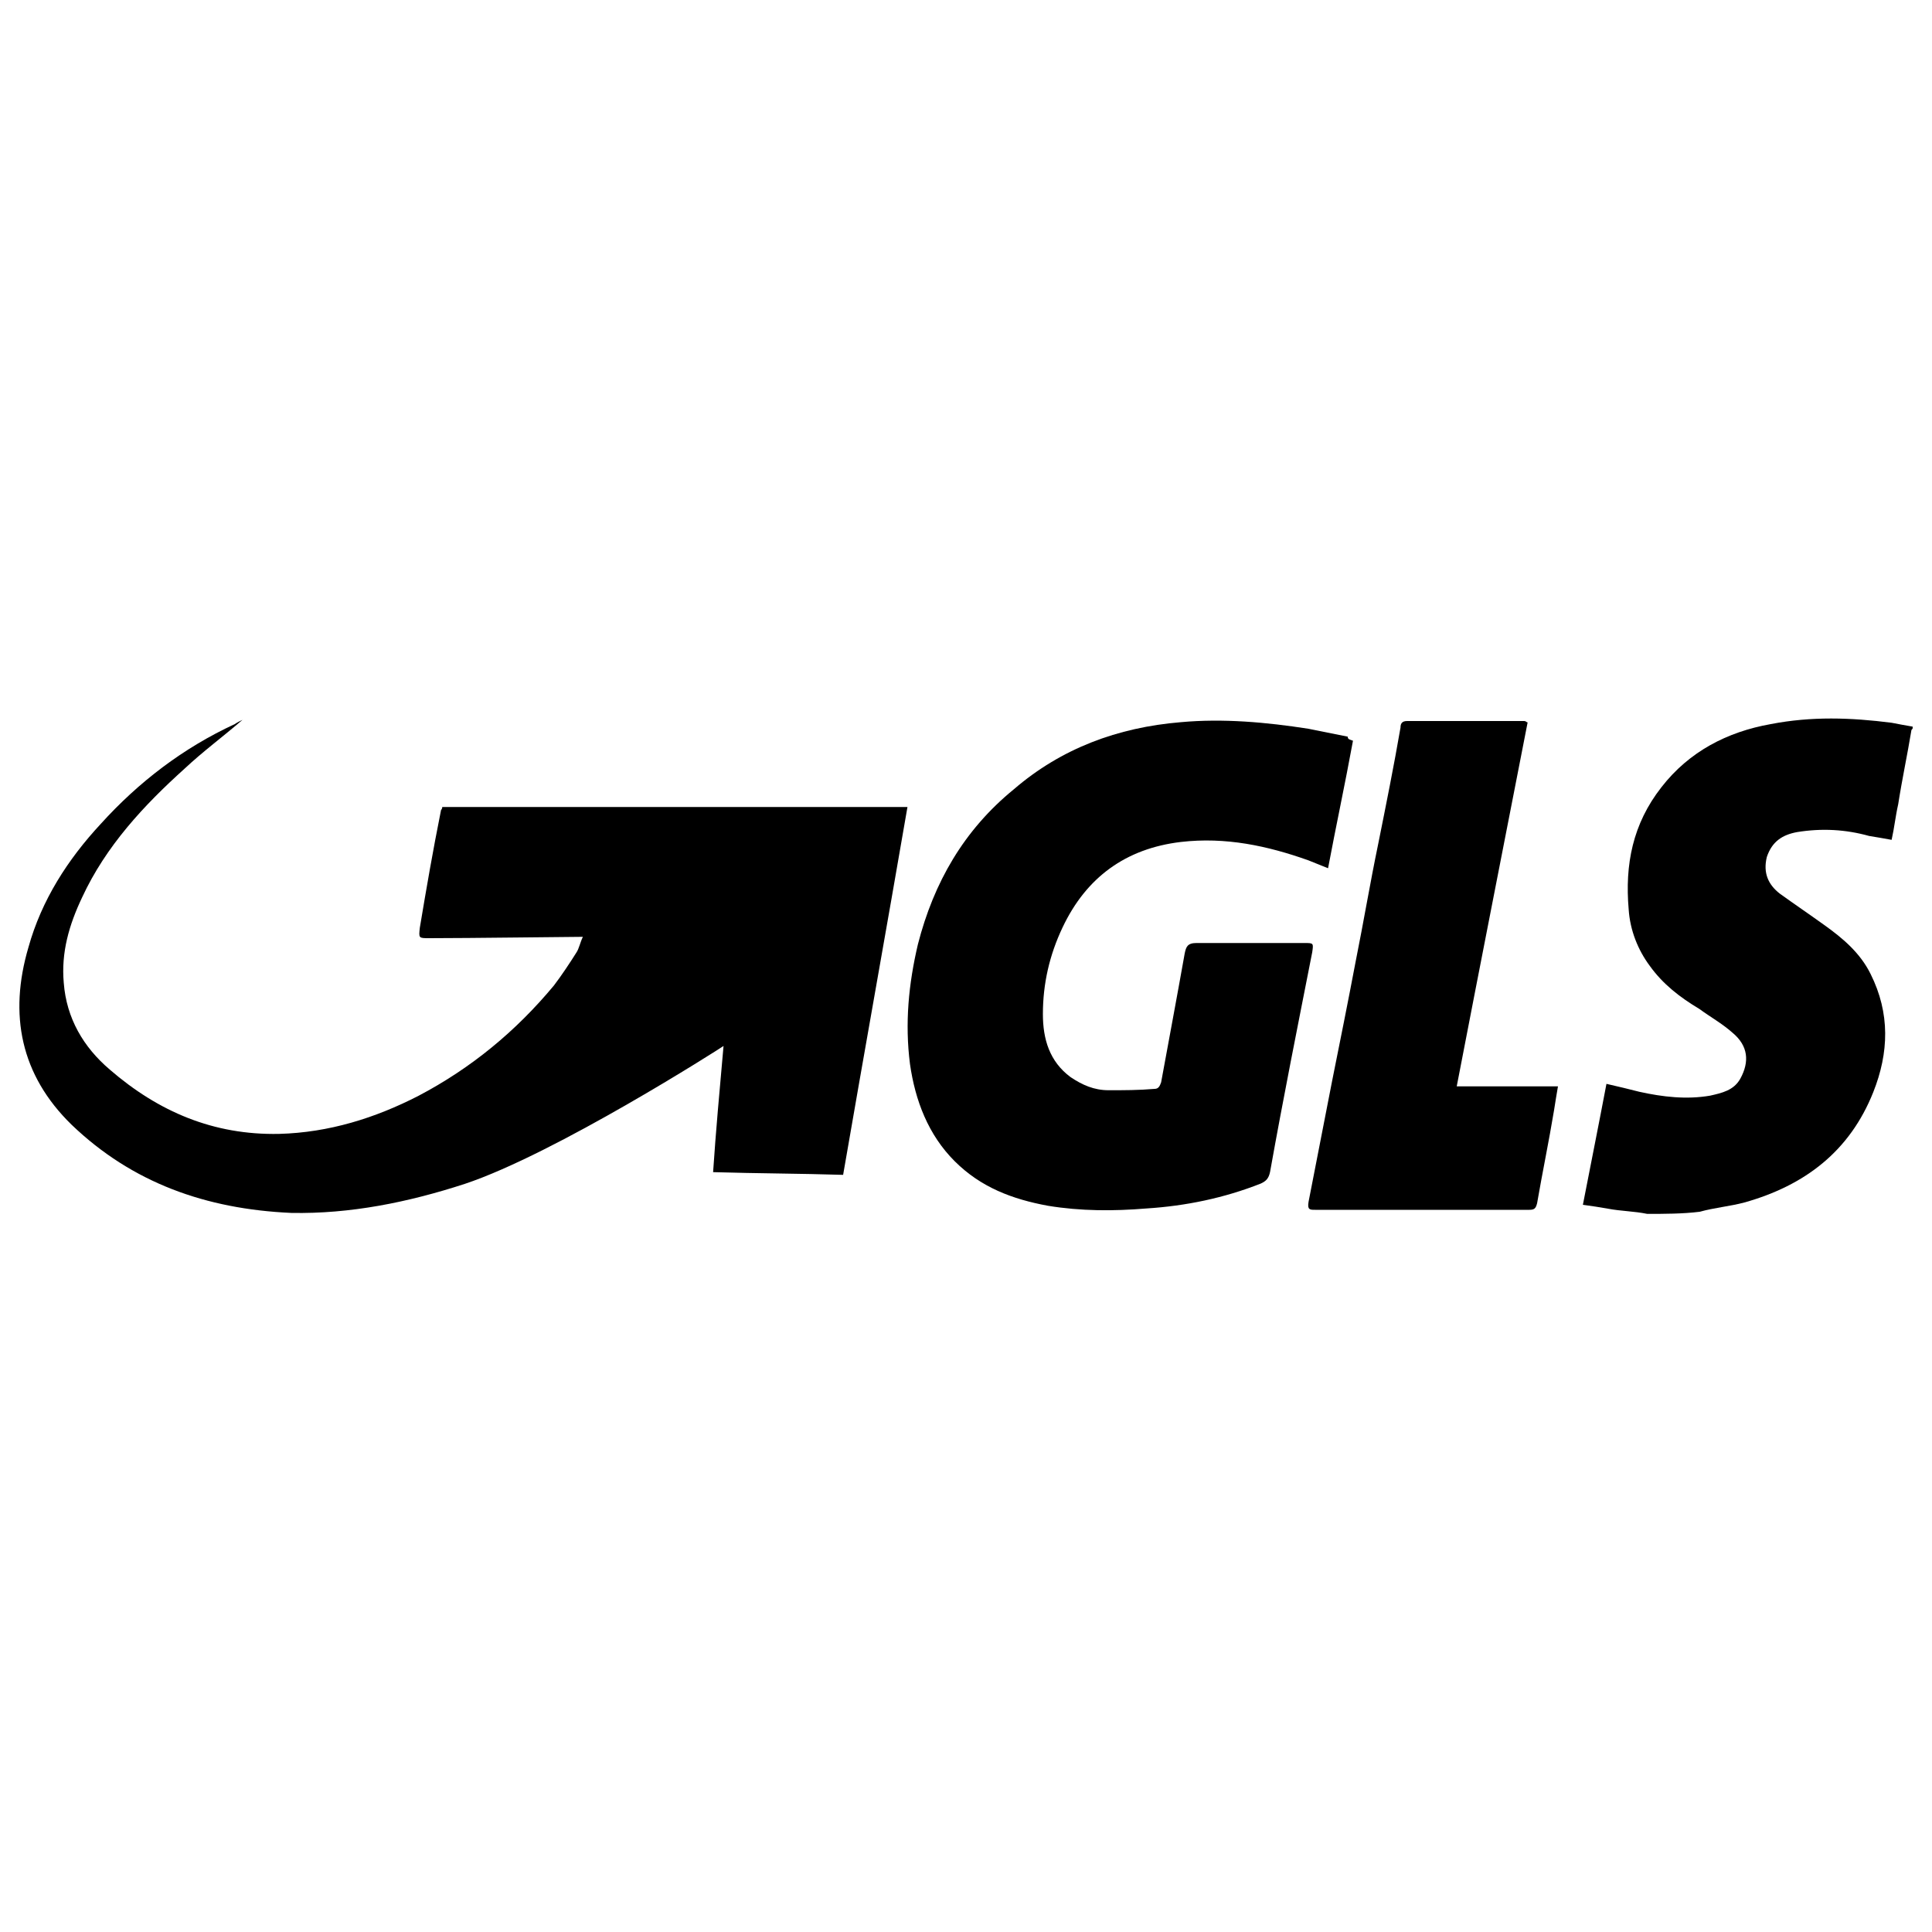
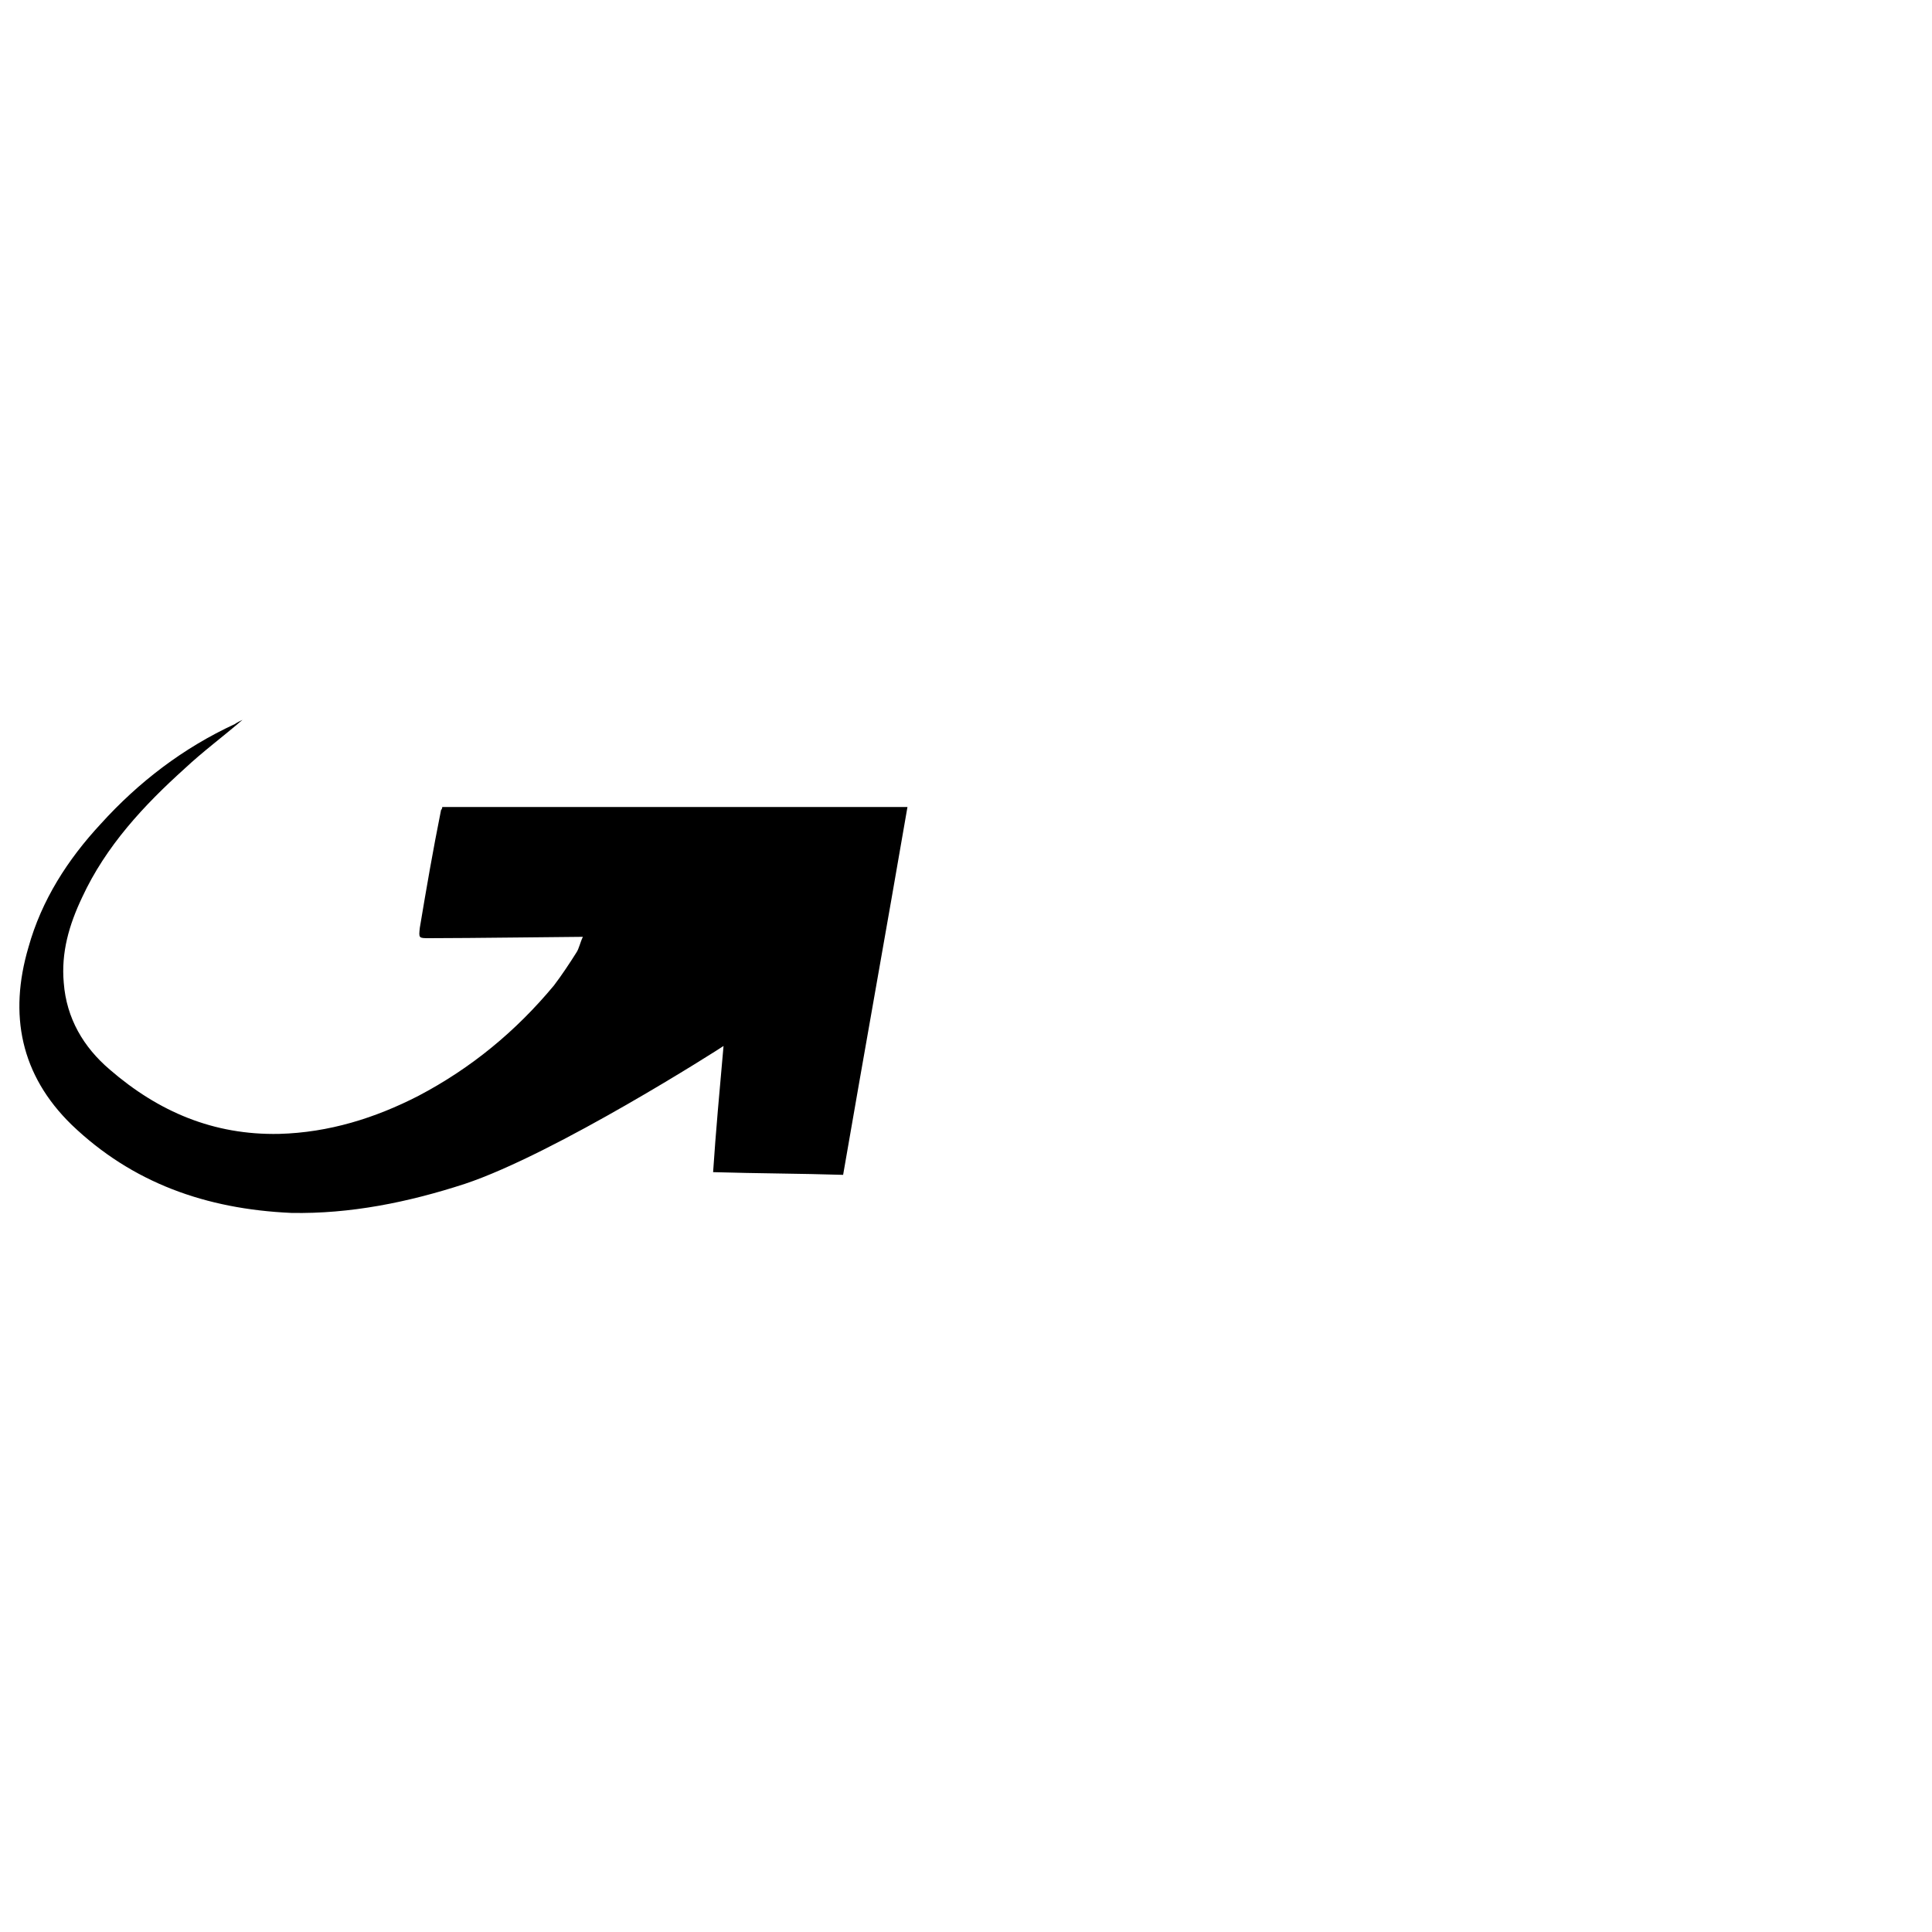
<svg xmlns="http://www.w3.org/2000/svg" version="1.1" x="0px" y="0px" viewBox="0 0 1000 1000" enable-background="new 0 0 1000 1000" xml:space="preserve">
  <g>
-     <path d="M852.6,628.3c-6.8-1.4-13.6-1.4-20.4-2.7c-4.1-0.7-8.2-1.4-12.9-2c4.1-21.1,8.2-41.5,12.2-62.6c6.1,1.4,11.6,2.7,17,4.1c12.2,2.7,24.5,4.1,36.7,2c6.1-1.4,12.2-2.7,15.6-8.8c4.8-8.8,4.1-17-4.1-23.8c-5.4-4.8-11.6-8.2-17-12.2c-10.2-6.1-19-12.9-25.8-22.4c-6.1-8.2-10.2-18.4-10.9-29.2c-2-23.1,2-44.2,17-63.3c14.3-18.4,34-28.6,56.5-32.6c21.1-4.1,41.5-3.4,62.6-0.7c3.4,0.7,7.5,1.4,10.9,2v0.7c0,0.7-0.7,0.7-0.7,1.4c-2,12.2-4.8,25.2-6.8,38.1c-1.4,6.1-2,12.2-3.4,18.4c-4.1-0.7-7.5-1.4-11.6-2c-12.2-3.4-24.5-4.1-37.4-2c-7.5,1.4-12.9,4.8-15.6,12.9c-2,8.2,0.7,14.3,6.8,19c7.5,5.4,15.6,10.9,23.1,16.3c9.5,6.8,18.4,14.3,23.8,25.2c10.2,20.4,9.5,40.8,1.4,61.2c-12.2,30.6-35.4,48.3-66.7,57.1c-7.5,2-15.6,2.7-23.1,4.8C871,628.3,861.5,628.3,852.6,628.3z" />
    <path d="M125.5,372.6c-10.2,8.8-20.4,16.3-29.9,25.2c-21.1,19-40.8,40.1-53.1,66.7c-6.8,14.3-10.9,28.6-9.5,44.2c1.4,18.4,10.2,33.3,23.8,44.9c25.2,21.8,53.7,34,87.7,33.3c25.8-0.7,49.7-8.2,72.1-19.7c27.2-14.3,50.3-33.3,70.1-57.1c4.1-5.4,8.2-11.6,11.6-17c1.4-2,2-5.4,3.4-8.2c-6.1,0-59.2,0.7-79.6,0.7c-5.4,0-5.4,0-4.8-5.4c3.4-20.4,6.8-40.1,10.9-60.5c0-0.7,0.7-0.7,0.7-2c80.3,0,160.5,0,240.8,0c-10.9,63.3-22.4,127.2-33.3,190.4c-22.4-0.7-43.5-0.7-67.3-1.4c1.4-21.1,3.4-42.9,5.4-65.3c-2,1.4-87.1,55.8-134,71.4c-29.2,9.5-59.2,15.6-89.8,15c-44.2-2-82.3-15.6-113.6-45.6c-26.5-25.8-32.6-57.1-22.4-91.8c6.8-24.5,20.4-45.6,37.4-63.9c19.7-21.8,42.8-39.4,69.4-51.7C122.8,373.9,124.2,373.2,125.5,372.6z" />
-     <path d="M700.3,383.4c-4.1,22.4-8.8,44.2-12.9,66c-3.4-1.4-6.8-2.7-10.2-4.1c-21.1-7.5-42.8-12.2-66-9.5c-28.6,3.4-49,18.4-61.2,44.2c-6.8,14.3-10.2,29.2-10.2,44.9c0,12.9,3.4,24.5,14.3,32.6c6.1,4.1,12.2,6.8,19.7,6.8c8.2,0,15.6,0,23.8-0.7c2,0,2.7-1.4,3.4-3.4c4.1-22.4,8.2-44.2,12.2-66.7c0.7-3.4,1.4-5.4,6.1-5.4c18.4,0,36.7,0,55.8,0c4.8,0,4.8,0,4.1,4.8c-7.5,38.1-15,75.5-21.8,113.6c-0.7,3.4-2,4.8-4.8,6.1c-19,7.5-38.8,11.6-59.2,12.9c-17,1.4-34,1.4-51-1.4c-18.4-3.4-34.7-9.5-48.3-23.1c-13.6-13.6-20.4-31.3-23.1-50.3c-2.7-21.1-0.7-41.5,4.1-61.9c8.2-32,23.8-59.2,49.7-80.3c24.5-21.1,53.7-32,86.4-34.7c21.8-2,44.2,0,66,3.4c6.8,1.4,13.6,2.7,20.4,4.1C697.5,382.8,698.9,382.8,700.3,383.4z" />
-     <path d="M790.7,373.9c-12.2,62.6-24.5,125.1-36.7,188.4c17.7,0,34.7,0,52.4,0c-0.7,4.1-1.4,8.2-2,12.2c-2.7,16.3-6.1,32.6-8.8,48.3c-0.7,2.7-1.4,3.4-4.1,3.4c-3.4,0-6.8,0-9.5,0c-22.4,0-45.6,0-68,0c-10.9,0-21.8,0-33.3,0c-2.7,0-4.1,0-3.4-4.1c4.1-21.1,8.2-42.2,12.2-62.6c4.1-20.4,8.2-40.8,12.2-61.9c4.1-20.4,7.5-40.8,11.6-60.5c4.1-20.4,8.2-40.8,11.6-60.5c0-2,0.7-3.4,3.4-3.4c20.4,0,40.1,0,60.5,0C790,373.2,790,373.9,790.7,373.9z" />
  </g>
</svg>